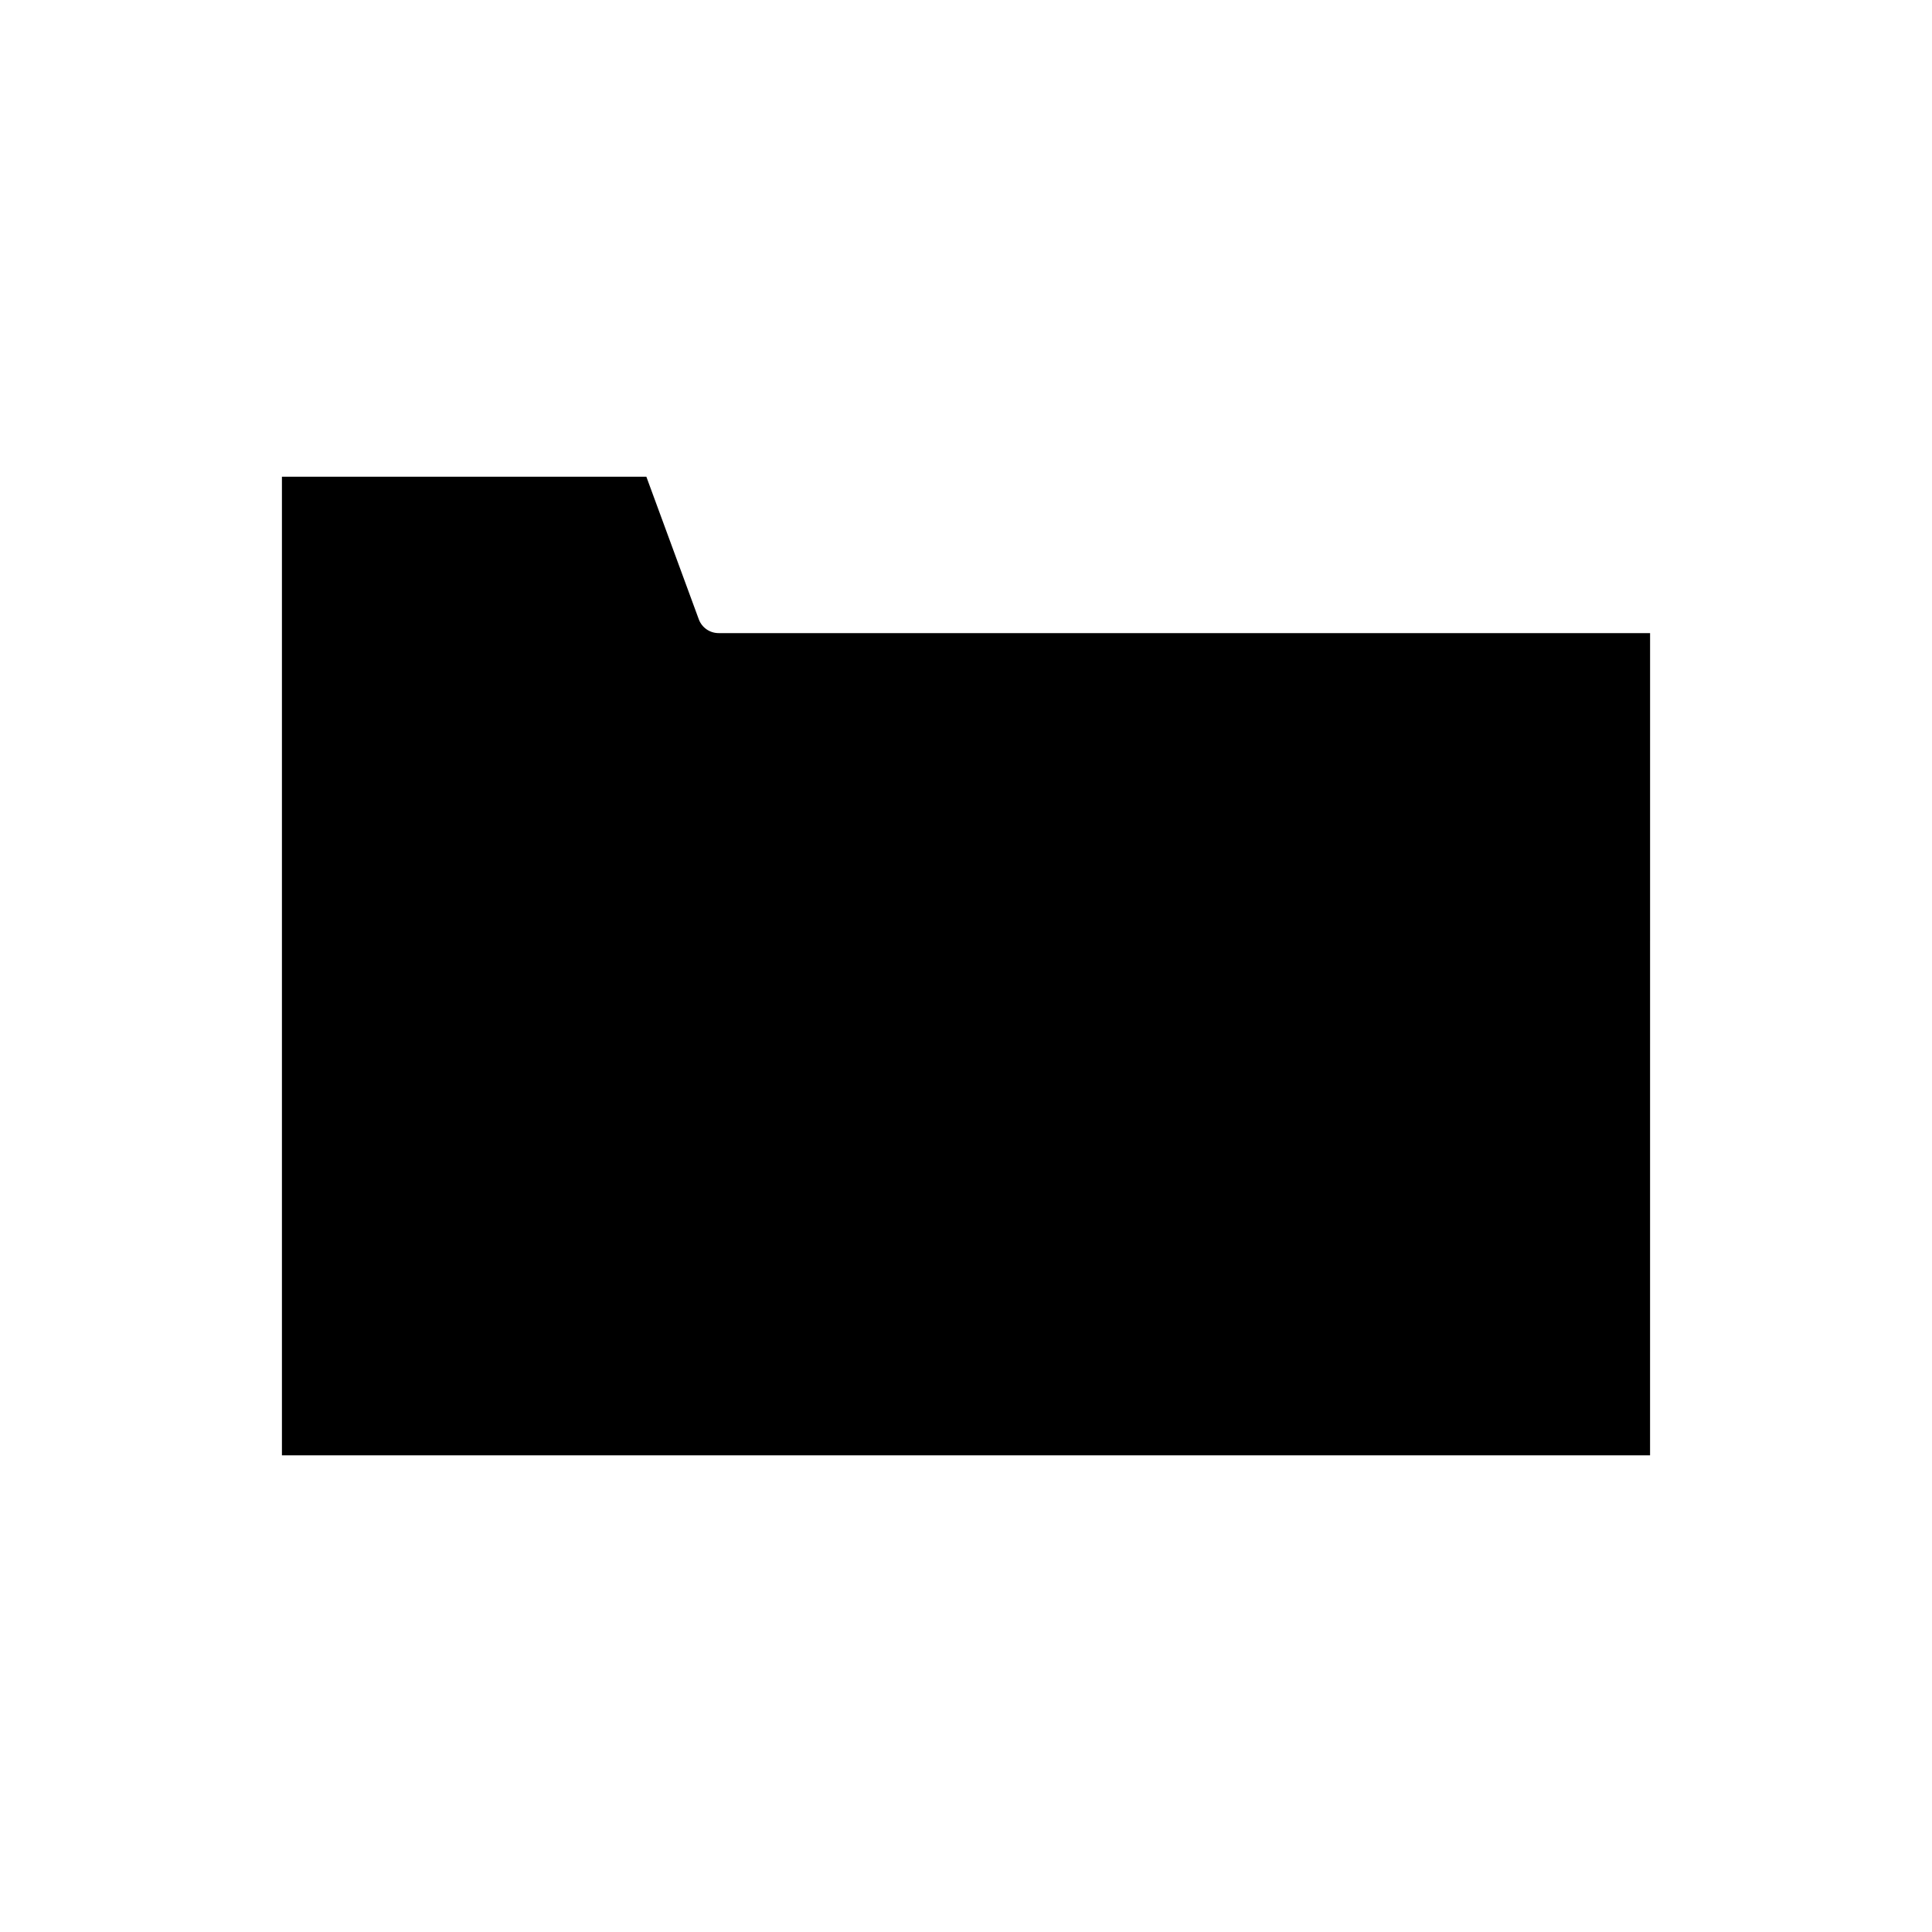
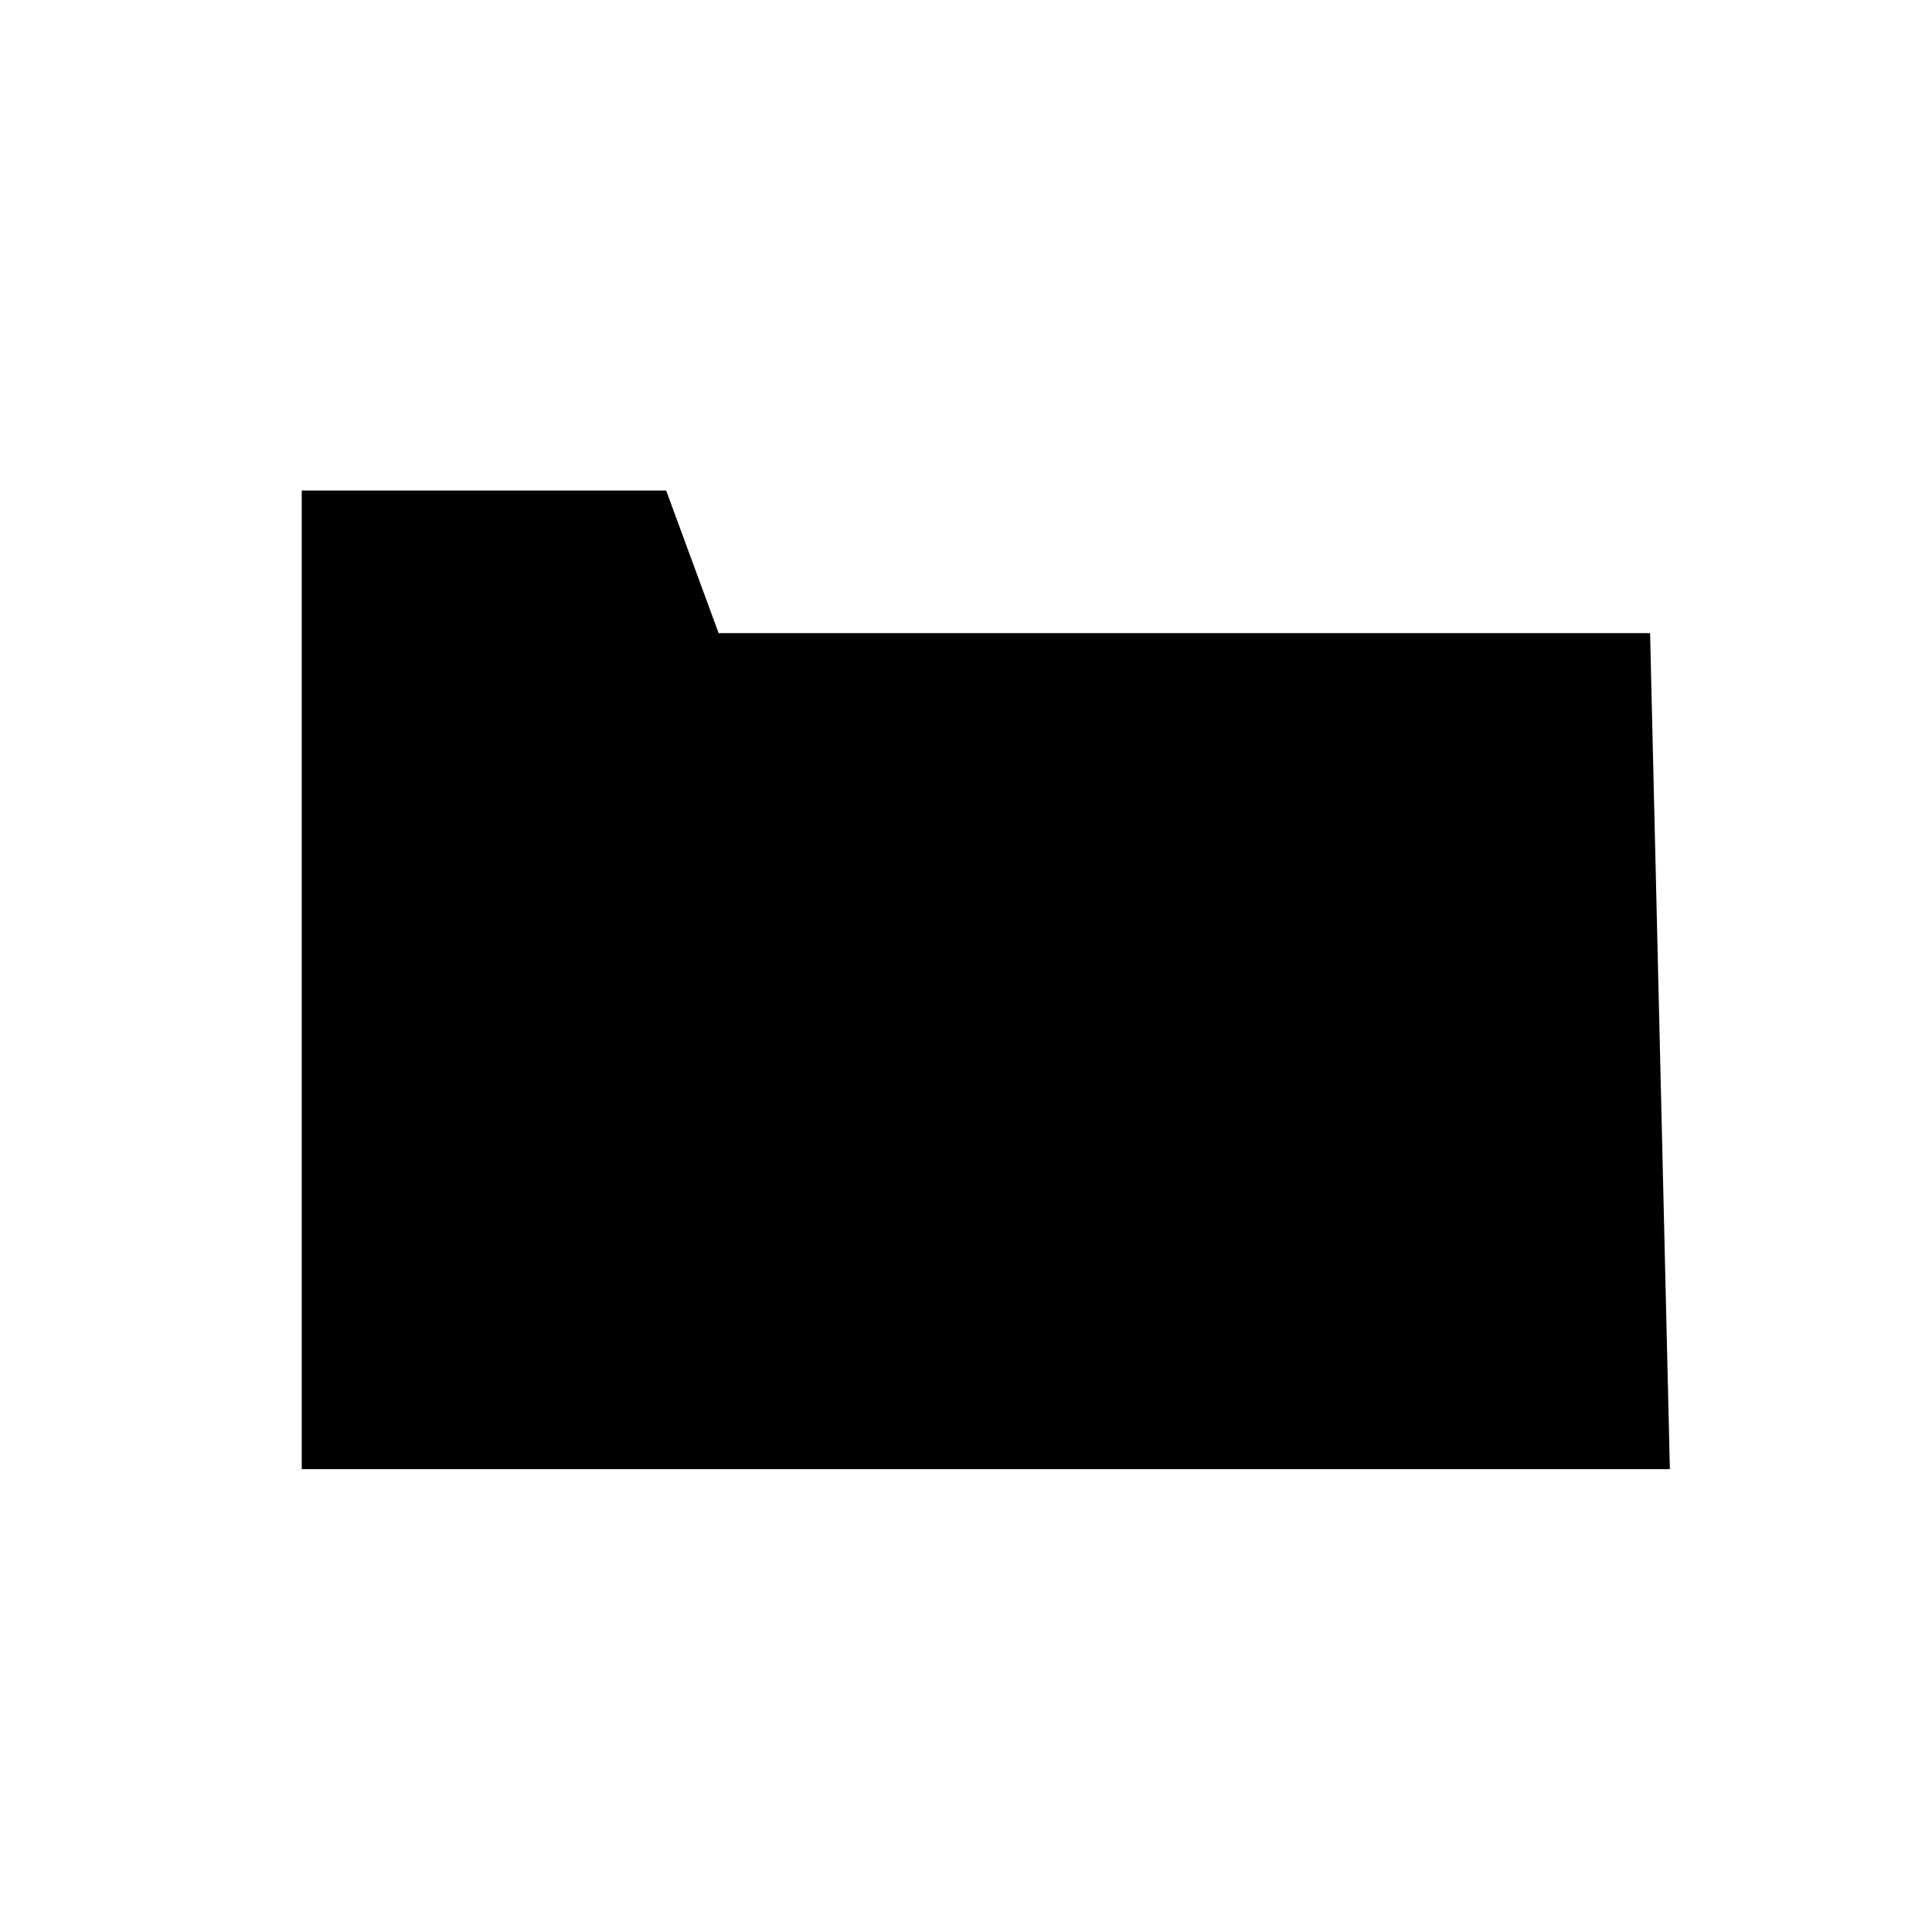
<svg xmlns="http://www.w3.org/2000/svg" fill="#000000" width="800px" height="800px" version="1.1" viewBox="144 144 512 512">
-   <path d="m581.29 311.78h-246.85c-2.344 0-4.445-1.461-5.254-3.664l-13.895-37.781h-96.578v259.34h362.57z" />
+   <path d="m581.29 311.78h-246.85l-13.895-37.781h-96.578v259.34h362.57z" />
</svg>